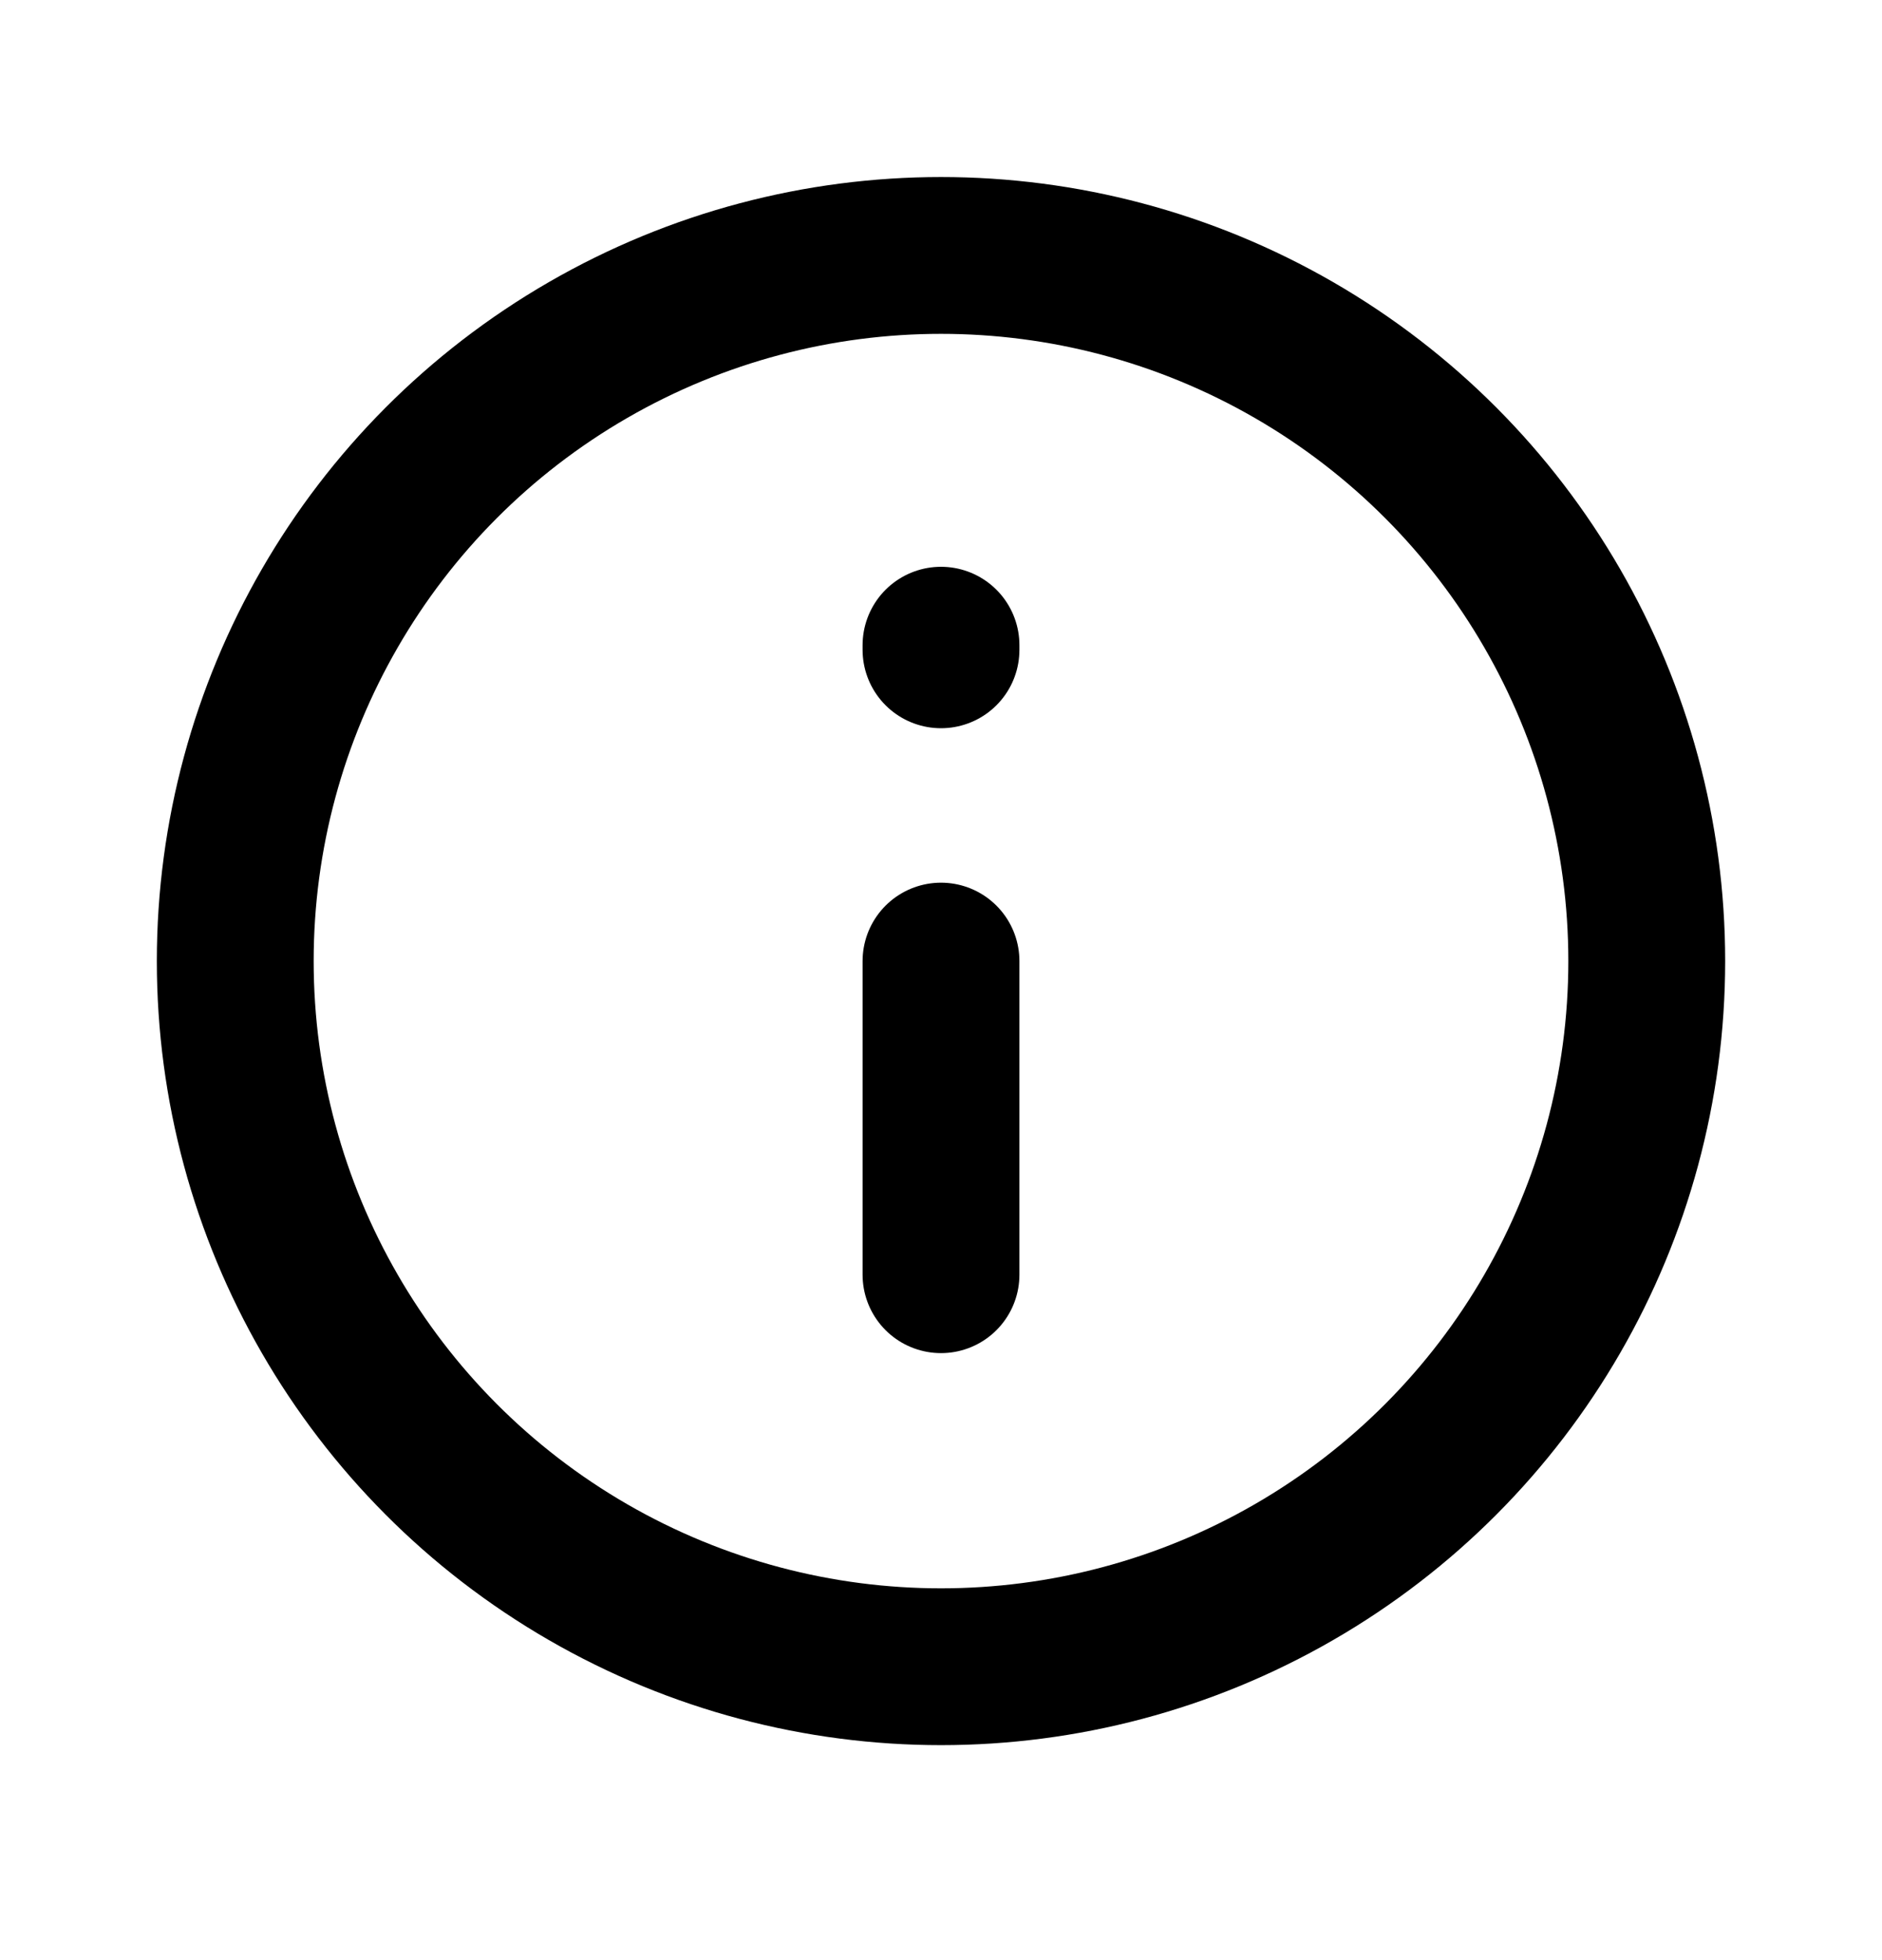
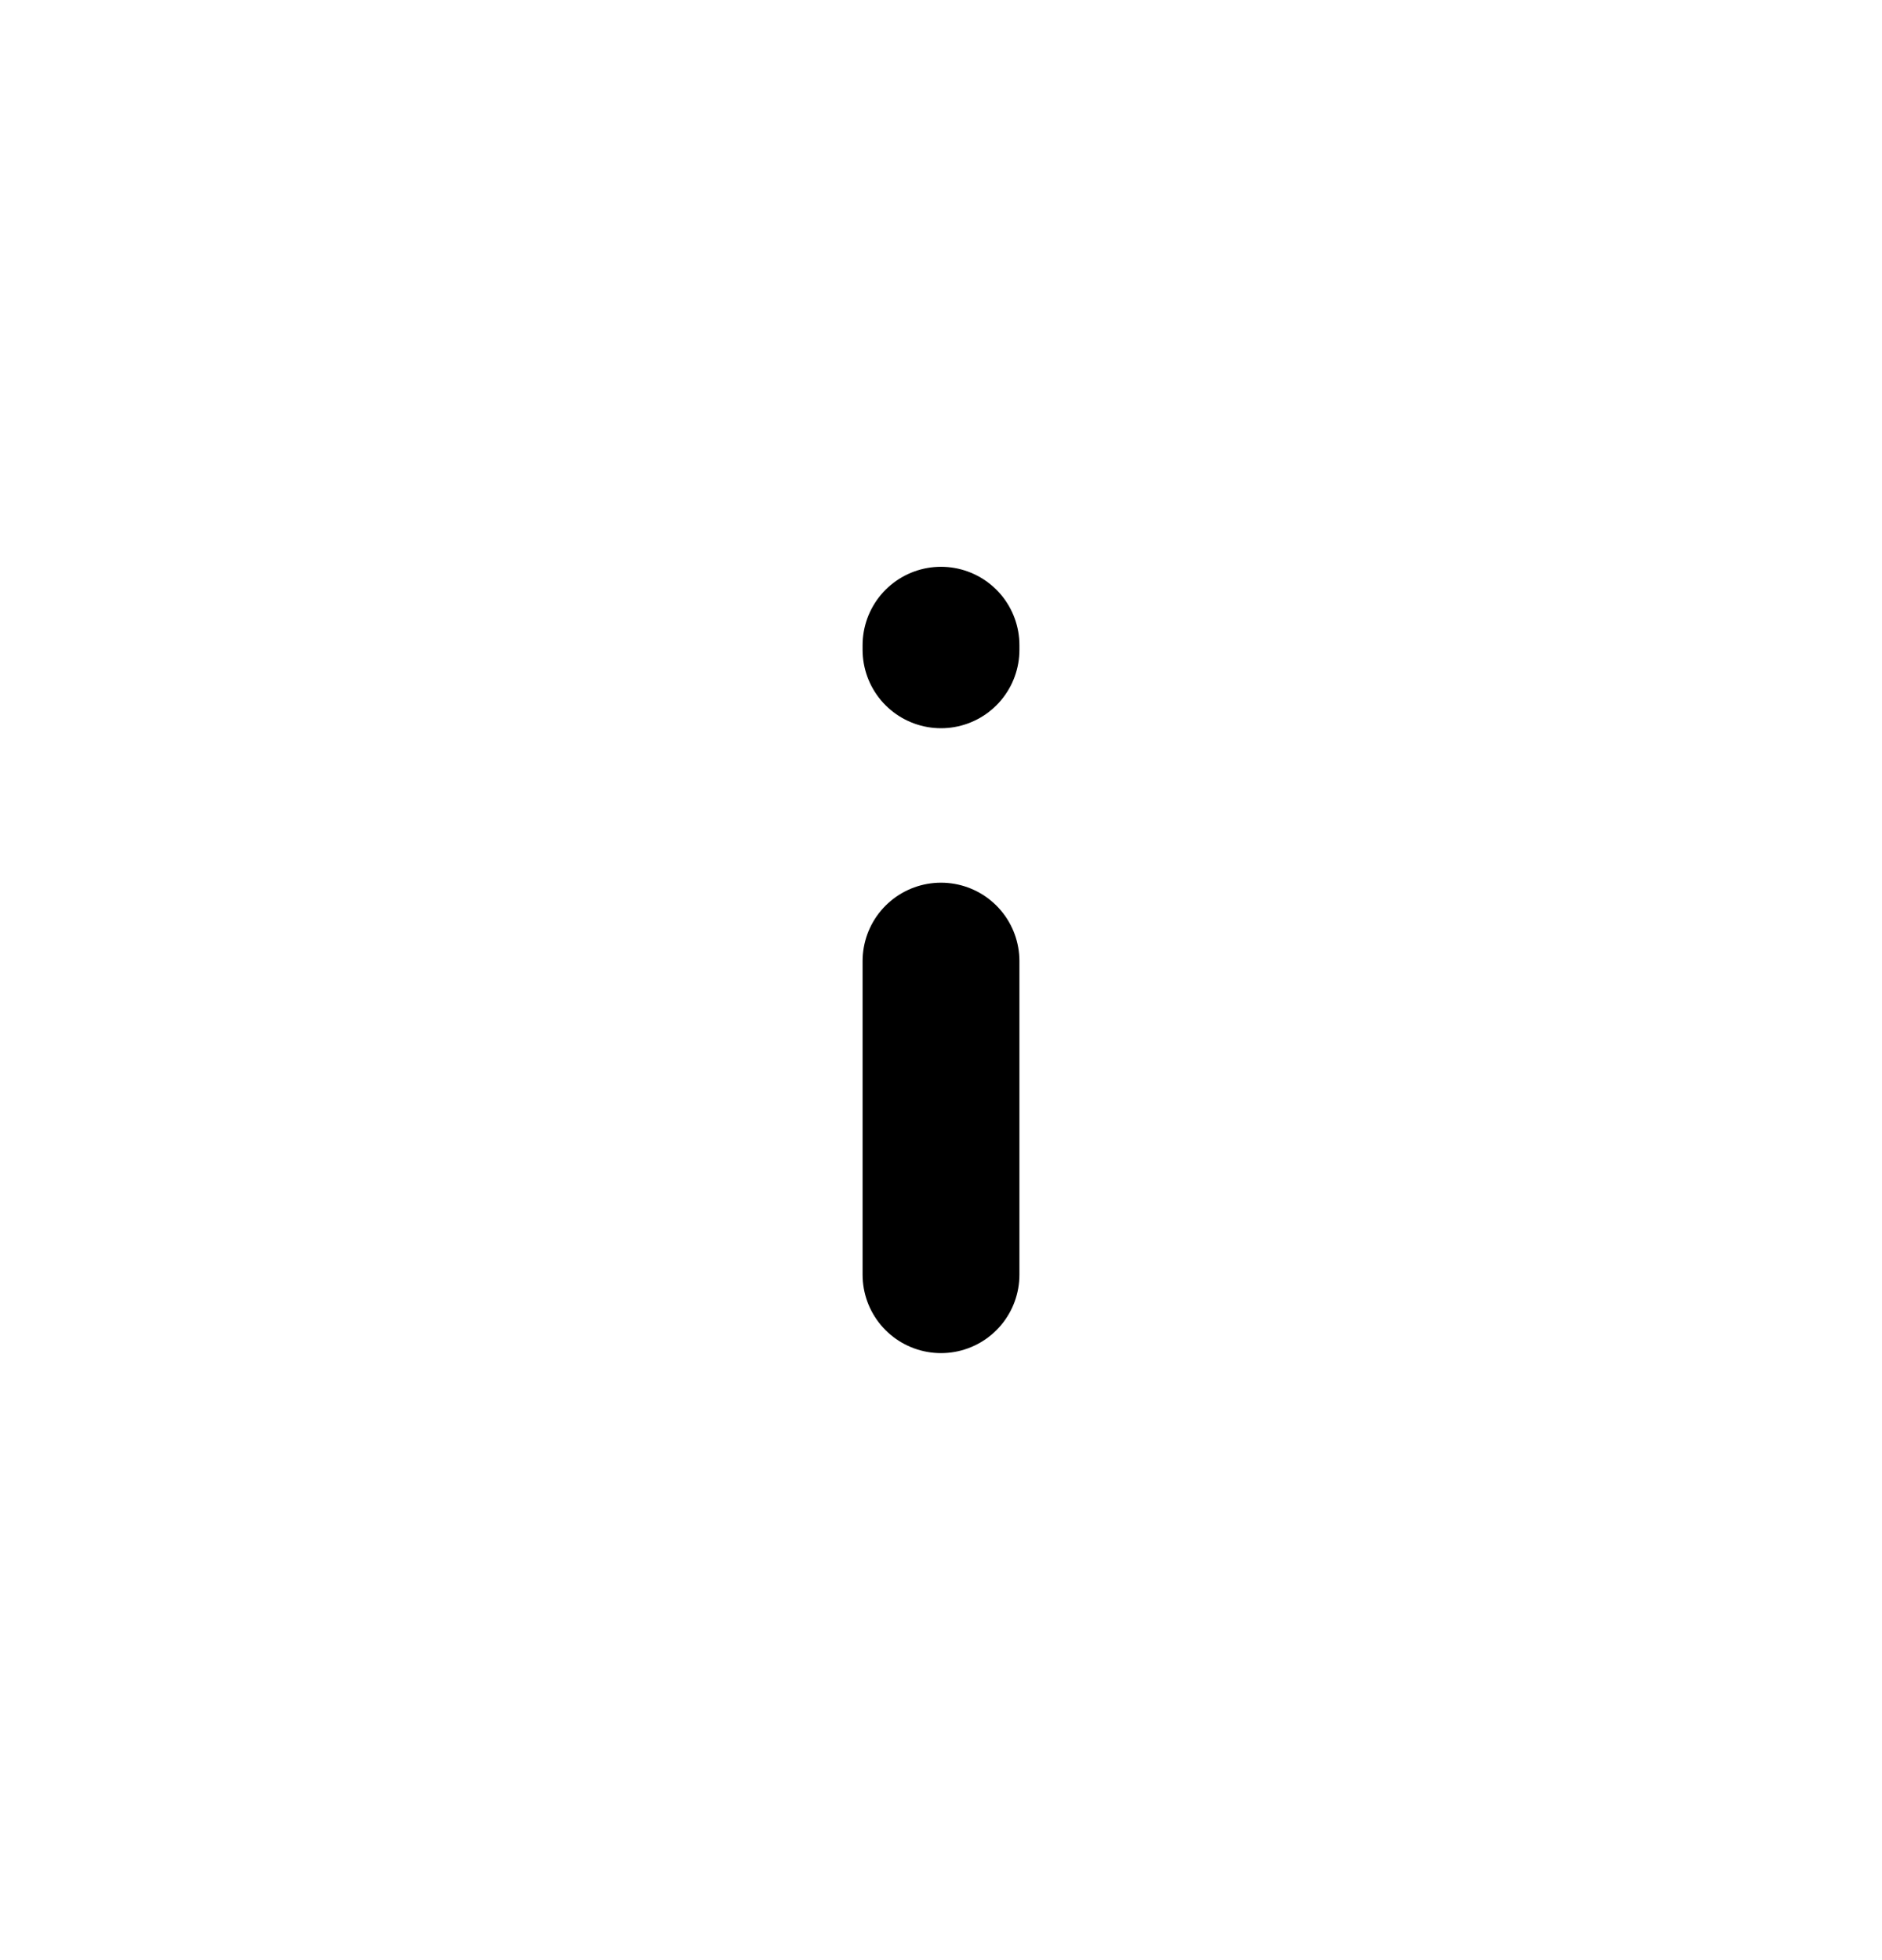
<svg xmlns="http://www.w3.org/2000/svg" width="24" height="25" viewBox="0 0 24 25" fill="none">
-   <circle cx="12" cy="12.258" r="9" stroke="black" stroke-width="2" />
  <path d="M12 16.258L12 12.258" stroke="black" stroke-width="2" stroke-linecap="round" />
  <path d="M12 8.229V8.288" stroke="black" stroke-width="2" stroke-linecap="round" />
</svg>